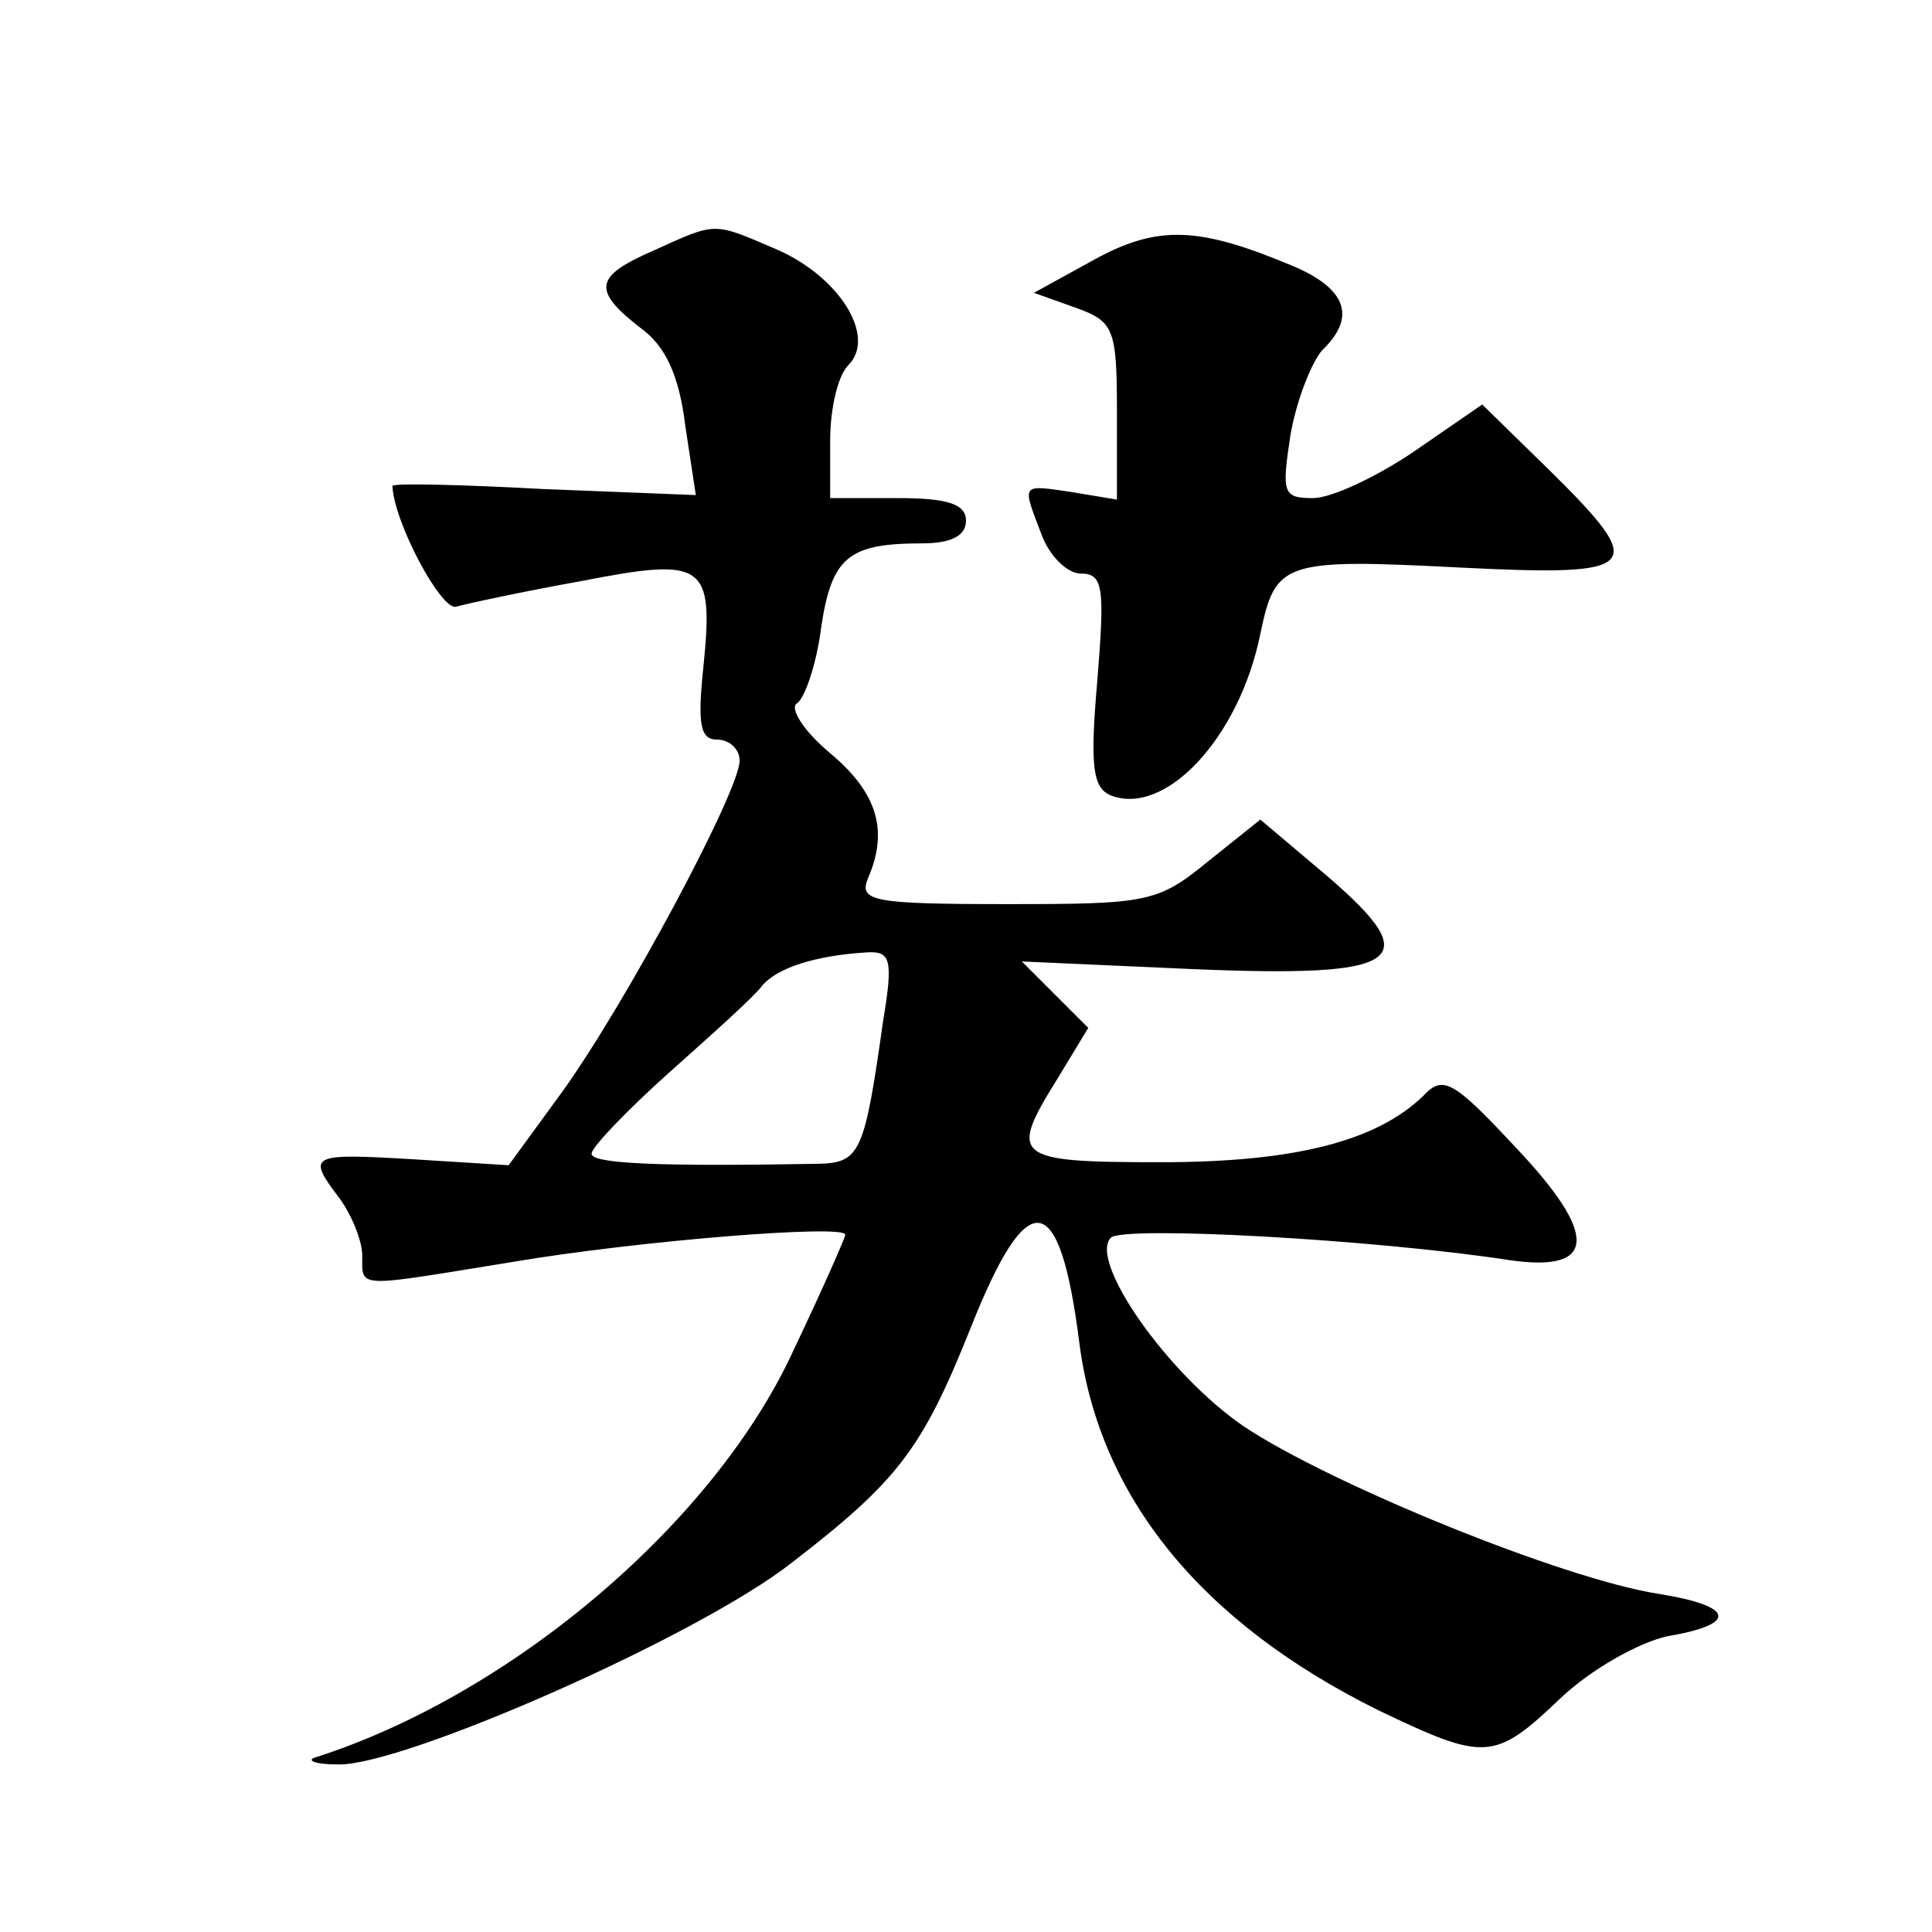
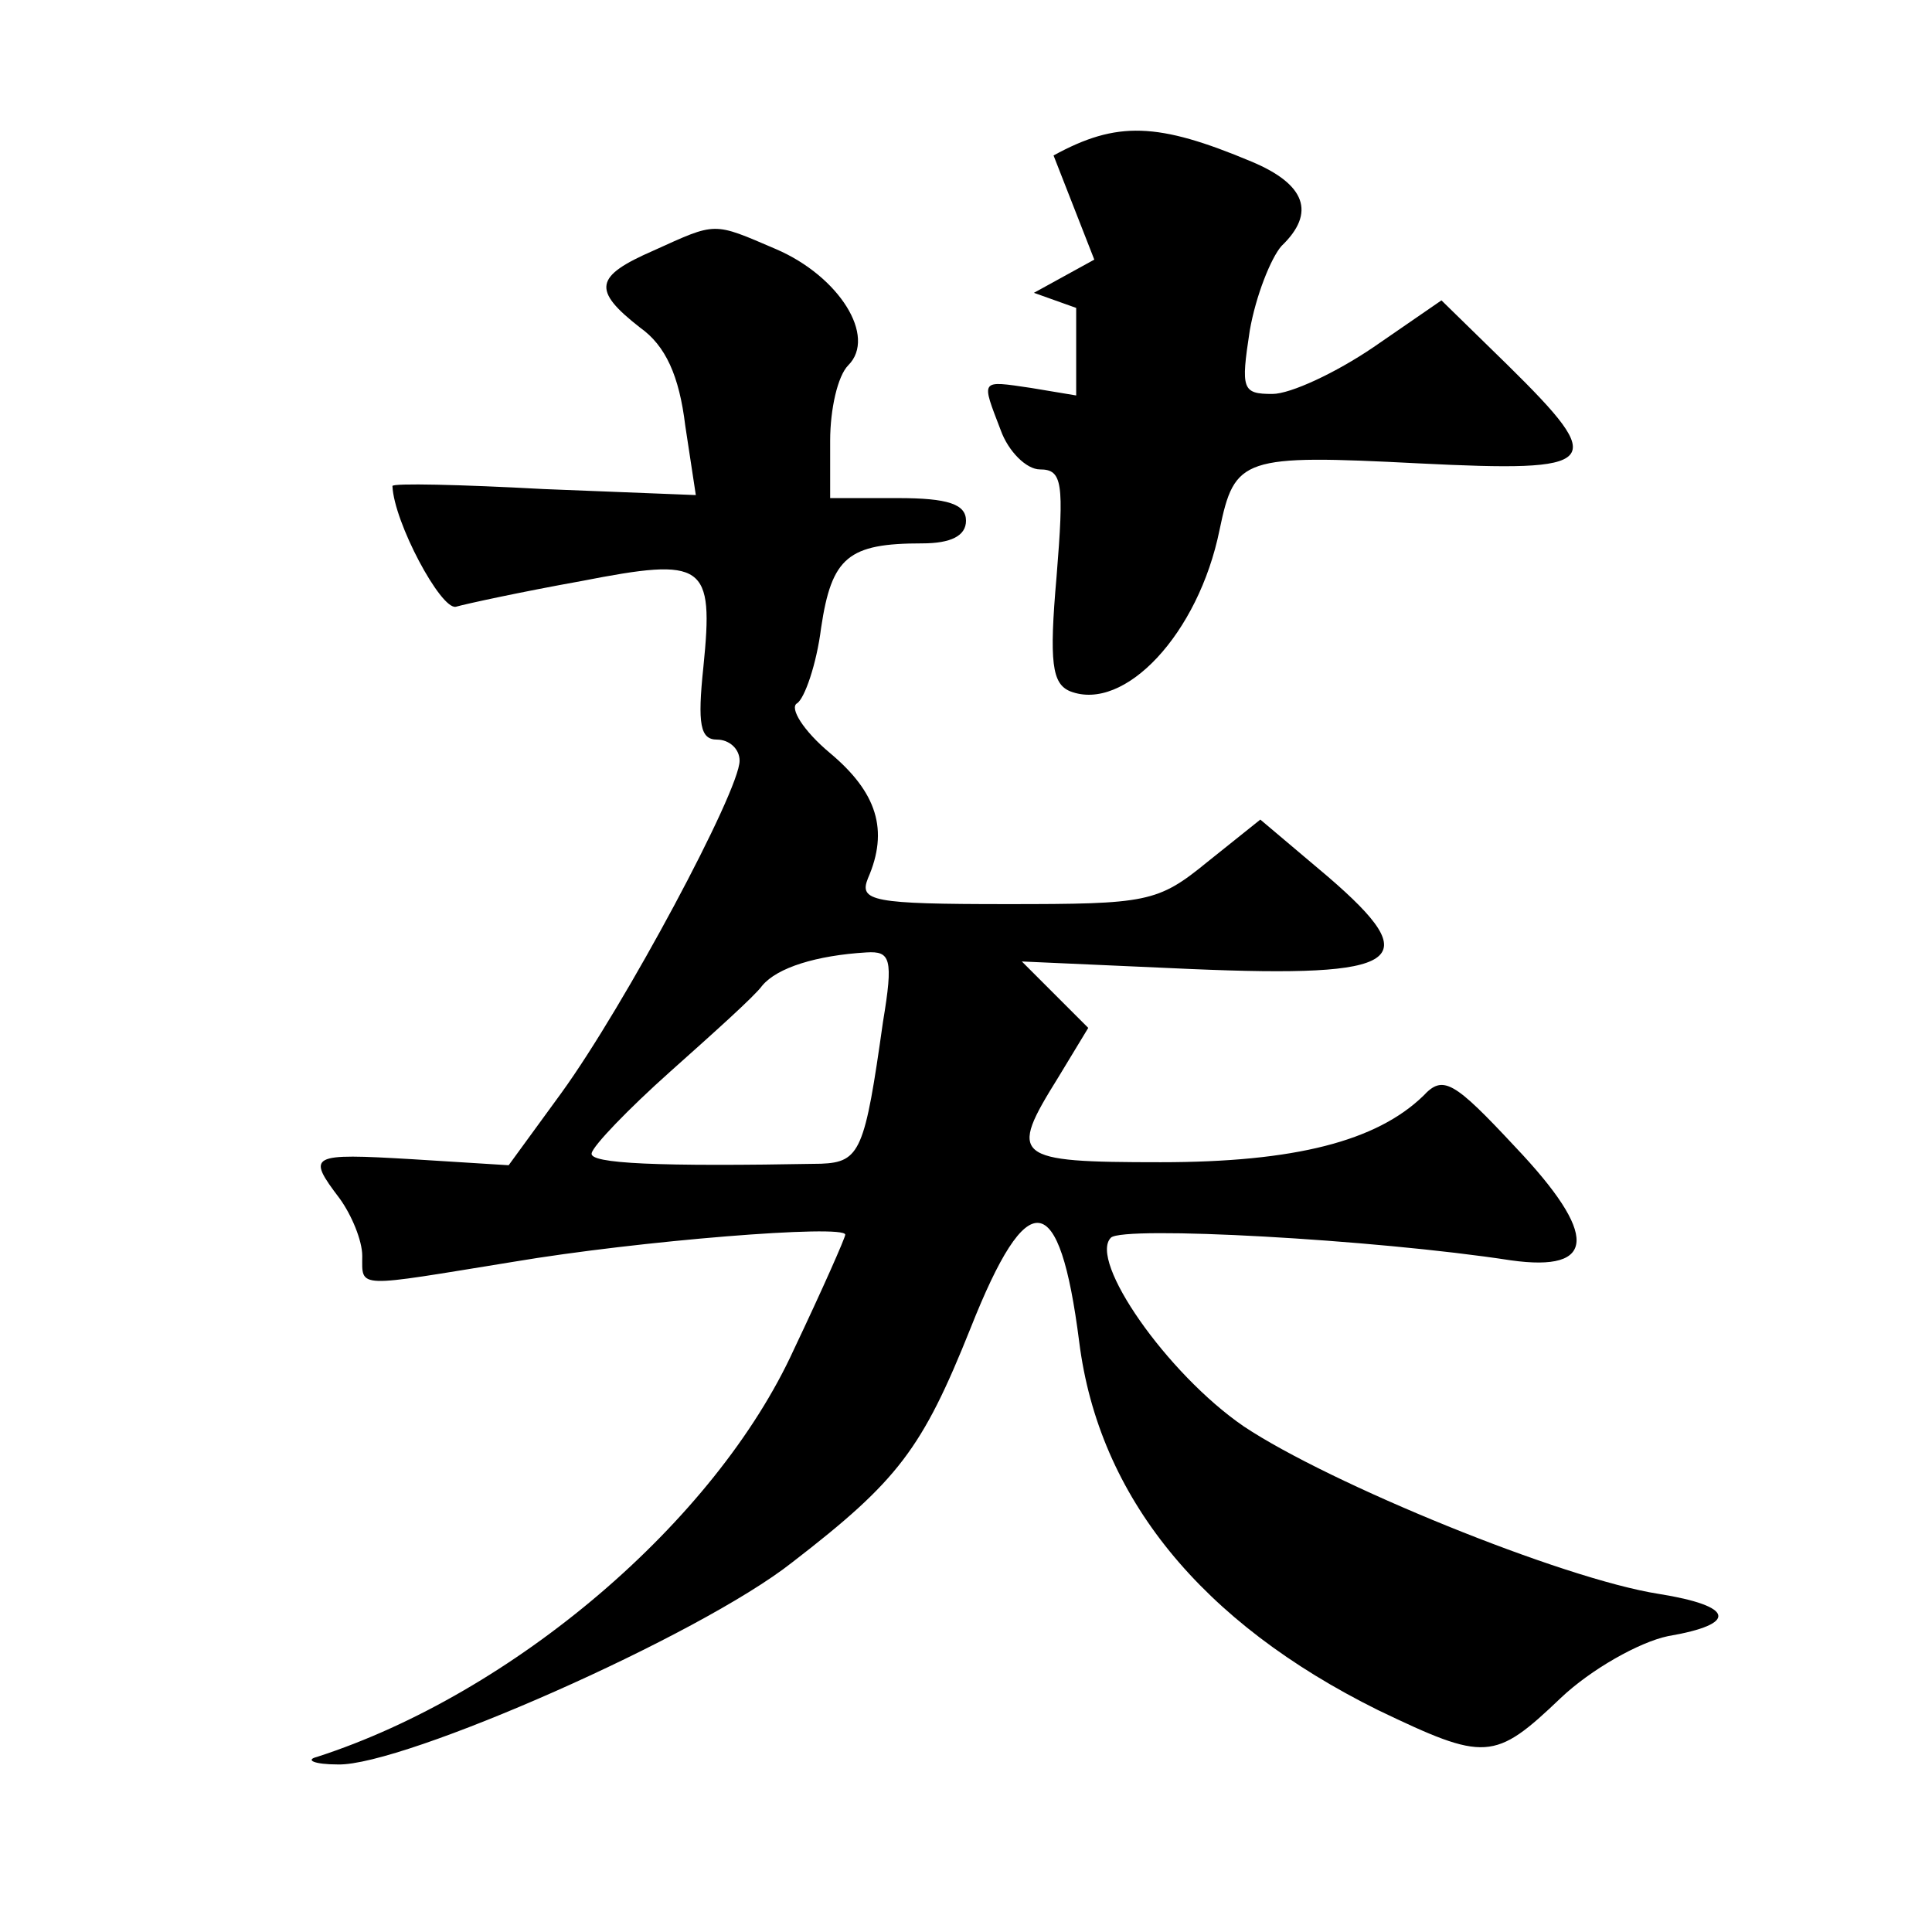
<svg xmlns="http://www.w3.org/2000/svg" version="1.0" width="128pt" height="128pt" viewBox="0 0 128 128" preserveAspectRatio="xMidYMid meet">
  <g transform="translate(0,128) scale(0.1,-0.1)" fill="#0" stroke="none">
-     <path d="M433 1114 c-39 -17 -41 -26 -9 -51 17 -12 26 -32 30 -65 l7 -46 -101 4 c-55 3 -100 4 -100 2 1 -24 32 -82 42 -80 7 2 44 10 83 17 82 16 88 12 81 -57 -4 -38 -2 -48 9 -48 8 0 15 -6 15 -14 0 -20 -76 -162 -118 -220 l-35 -48 -64 4 c-68 4 -70 3 -48 -26 8 -11 15 -28 15 -38 0 -22 -5 -21 100 -4 83 14 220 25 220 18 0 -2 -15 -36 -34 -76 -52 -114 -186 -228 -316 -270 -8 -2 -2 -5 14 -5 43 -1 239 85 301 134 70 54 86 75 118 155 38 96 59 93 72 -9 13 -103 81 -186 198 -244 71 -34 77 -34 121 8 20 19 52 37 71 41 47 8 44 20 -6 28 -64 10 -218 73 -275 111 -51 35 -103 110 -88 125 8 8 174 -1 265 -15 57 -8 58 17 3 75 -41 44 -48 48 -61 34 -31 -30 -85 -44 -174 -44 -98 0 -101 3 -68 56 l20 33 -22 22 -22 22 112 -5 c141 -6 156 5 91 61 l-45 38 -35 -28 c-33 -27 -40 -28 -133 -28 -89 0 -98 2 -92 17 14 32 6 57 -25 83 -18 15 -27 30 -22 33 5 3 13 26 16 50 7 47 18 56 67 56 19 0 29 5 29 15 0 11 -12 15 -45 15 l-45 0 0 38 c0 21 5 43 12 50 19 19 -6 59 -48 77 -42 18 -39 18 -81 -1z m152 -511 c-12 -85 -15 -93 -41 -94 -108 -2 -154 0 -152 7 1 5 24 29 52 54 28 25 56 50 61 57 10 12 36 20 69 22 16 1 18 -4 11 -46z M725 1108 l-40 -22 28 -10 c25 -9 27 -14 27 -69 l0 -58 -30 5 c-34 5 -33 6 -20 -28 5 -14 17 -26 26 -26 15 0 16 -9 11 -71 -5 -57 -3 -71 9 -76 36 -14 85 38 99 107 10 48 15 50 132 44 121 -6 126 -1 59 65 l-44 43 -45 -31 c-25 -17 -55 -31 -67 -31 -20 0 -21 3 -15 42 4 23 14 48 21 56 23 22 16 41 -20 56 -62 26 -89 27 -131 4z" />
+     <path d="M433 1114 c-39 -17 -41 -26 -9 -51 17 -12 26 -32 30 -65 l7 -46 -101 4 c-55 3 -100 4 -100 2 1 -24 32 -82 42 -80 7 2 44 10 83 17 82 16 88 12 81 -57 -4 -38 -2 -48 9 -48 8 0 15 -6 15 -14 0 -20 -76 -162 -118 -220 l-35 -48 -64 4 c-68 4 -70 3 -48 -26 8 -11 15 -28 15 -38 0 -22 -5 -21 100 -4 83 14 220 25 220 18 0 -2 -15 -36 -34 -76 -52 -114 -186 -228 -316 -270 -8 -2 -2 -5 14 -5 43 -1 239 85 301 134 70 54 86 75 118 155 38 96 59 93 72 -9 13 -103 81 -186 198 -244 71 -34 77 -34 121 8 20 19 52 37 71 41 47 8 44 20 -6 28 -64 10 -218 73 -275 111 -51 35 -103 110 -88 125 8 8 174 -1 265 -15 57 -8 58 17 3 75 -41 44 -48 48 -61 34 -31 -30 -85 -44 -174 -44 -98 0 -101 3 -68 56 l20 33 -22 22 -22 22 112 -5 c141 -6 156 5 91 61 l-45 38 -35 -28 c-33 -27 -40 -28 -133 -28 -89 0 -98 2 -92 17 14 32 6 57 -25 83 -18 15 -27 30 -22 33 5 3 13 26 16 50 7 47 18 56 67 56 19 0 29 5 29 15 0 11 -12 15 -45 15 l-45 0 0 38 c0 21 5 43 12 50 19 19 -6 59 -48 77 -42 18 -39 18 -81 -1z m152 -511 c-12 -85 -15 -93 -41 -94 -108 -2 -154 0 -152 7 1 5 24 29 52 54 28 25 56 50 61 57 10 12 36 20 69 22 16 1 18 -4 11 -46z M725 1108 l-40 -22 28 -10 l0 -58 -30 5 c-34 5 -33 6 -20 -28 5 -14 17 -26 26 -26 15 0 16 -9 11 -71 -5 -57 -3 -71 9 -76 36 -14 85 38 99 107 10 48 15 50 132 44 121 -6 126 -1 59 65 l-44 43 -45 -31 c-25 -17 -55 -31 -67 -31 -20 0 -21 3 -15 42 4 23 14 48 21 56 23 22 16 41 -20 56 -62 26 -89 27 -131 4z" />
  </g>
</svg>